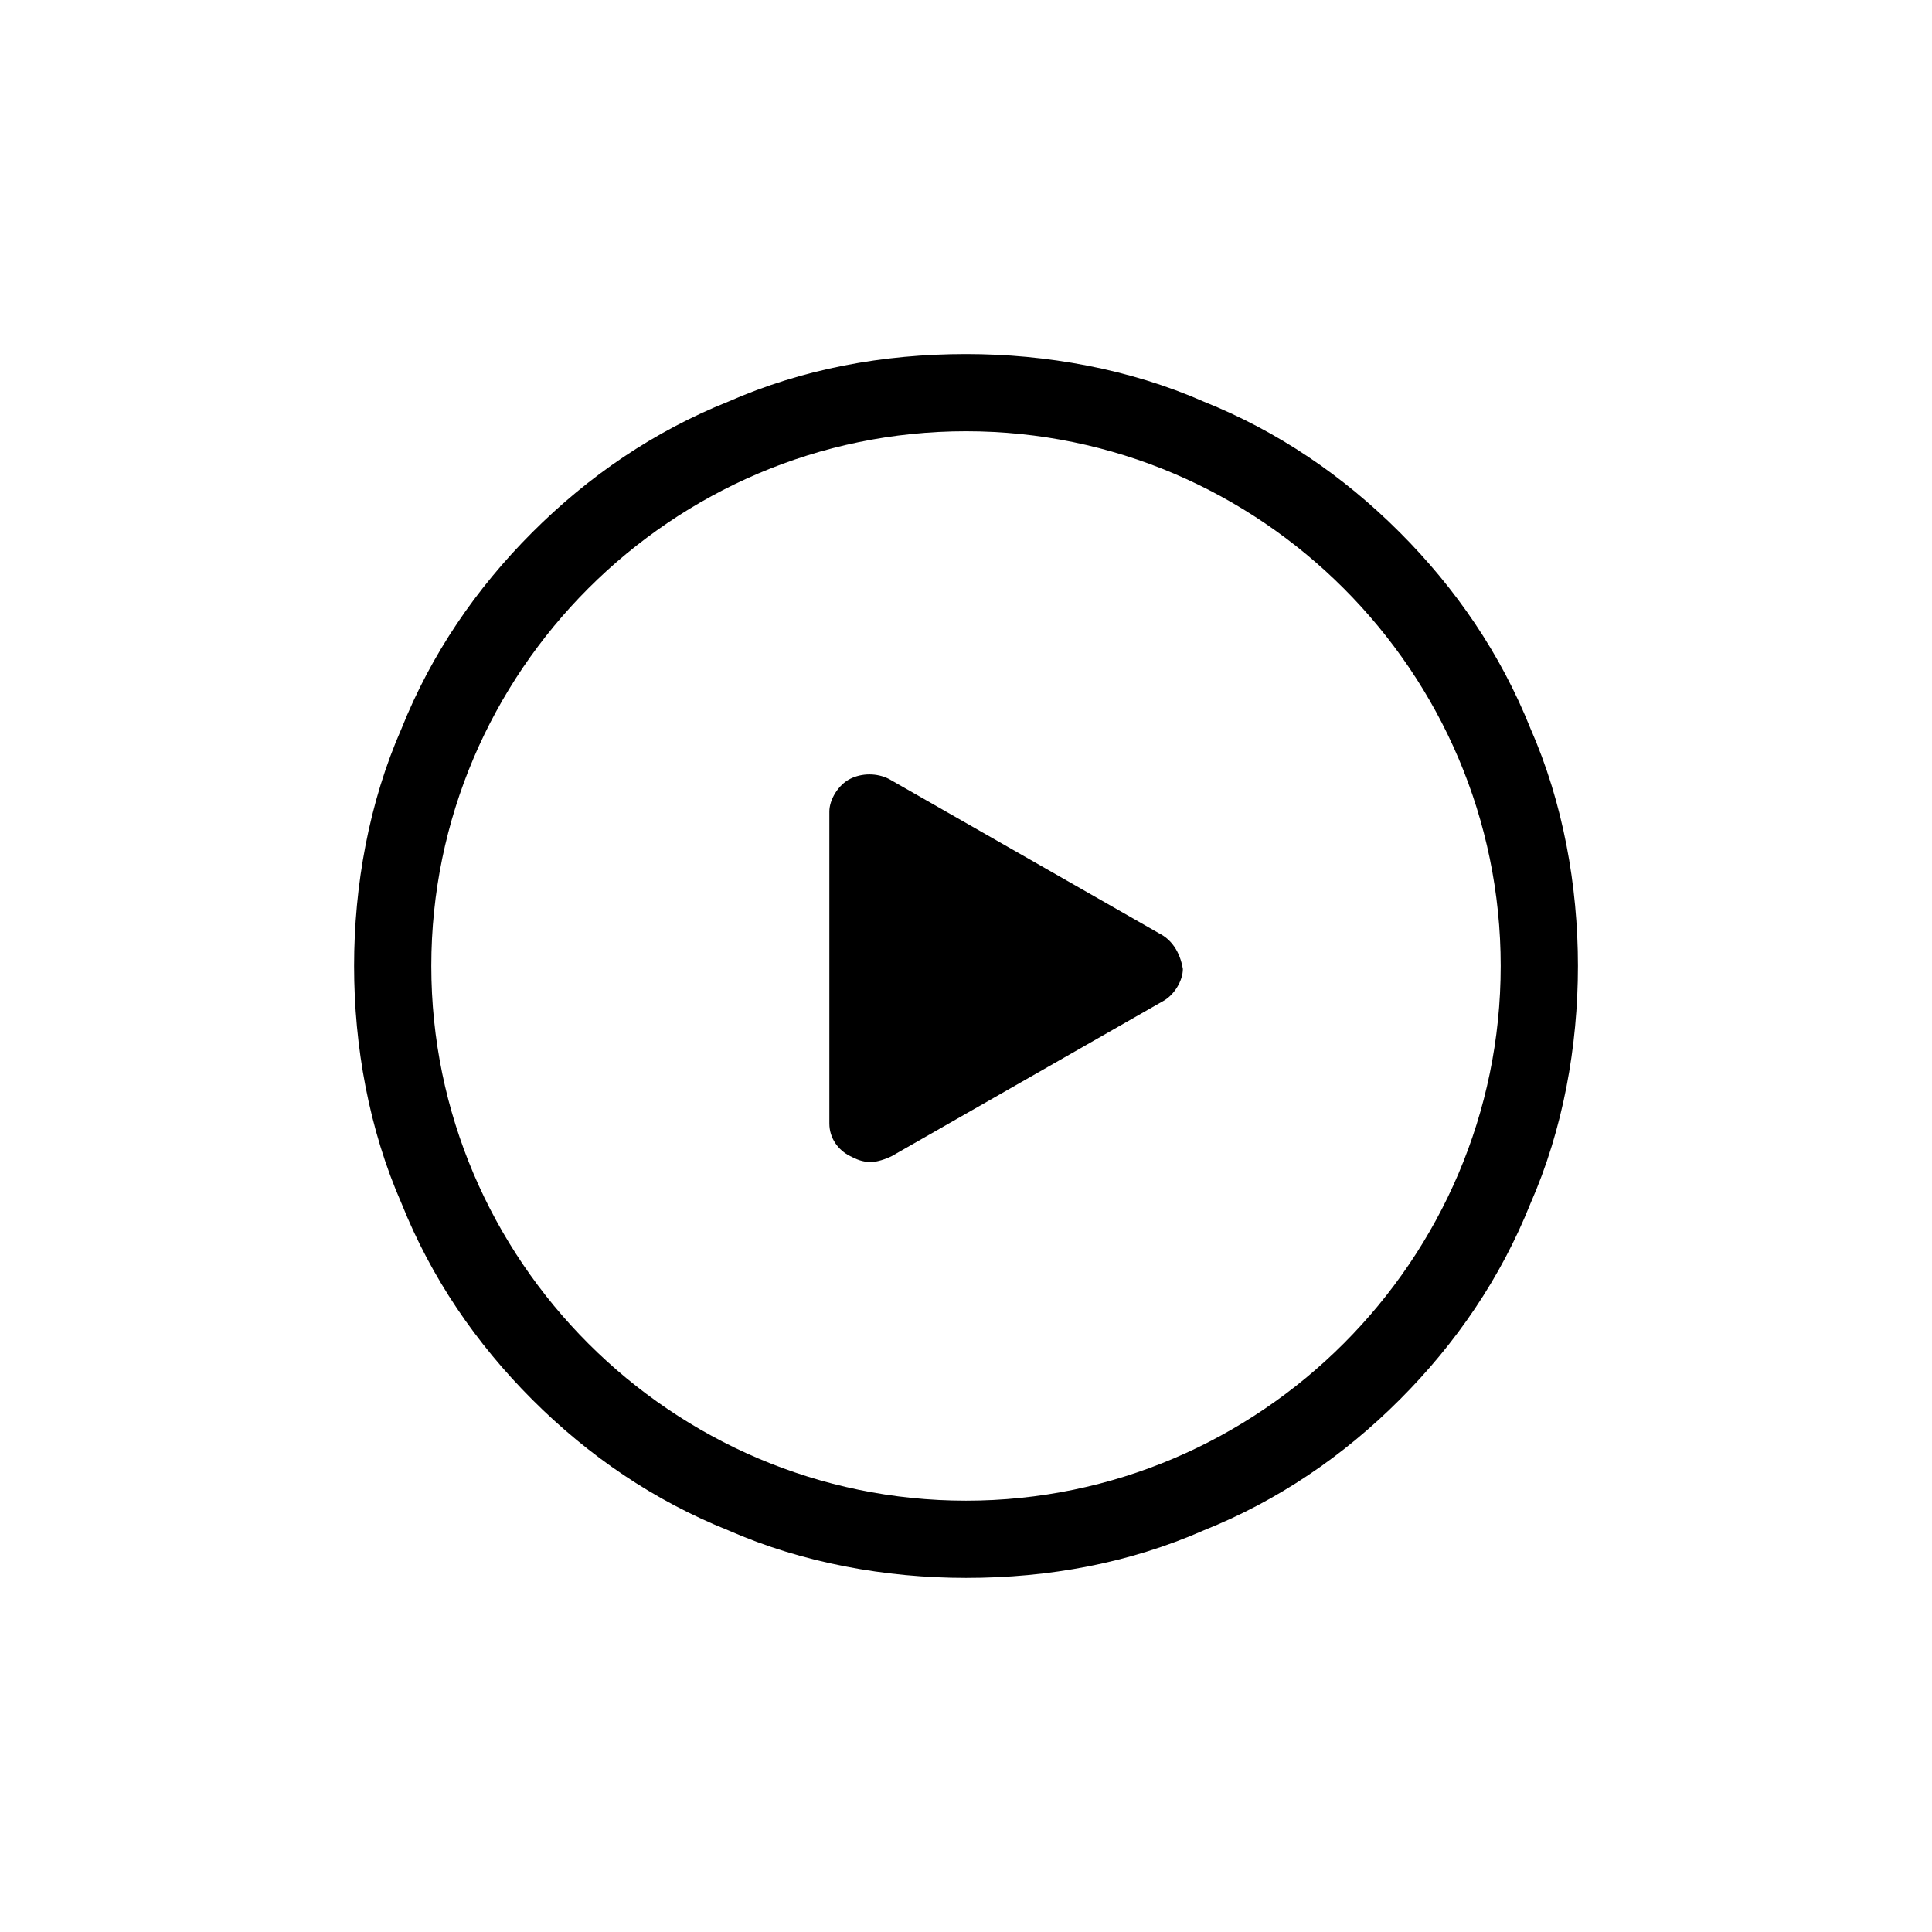
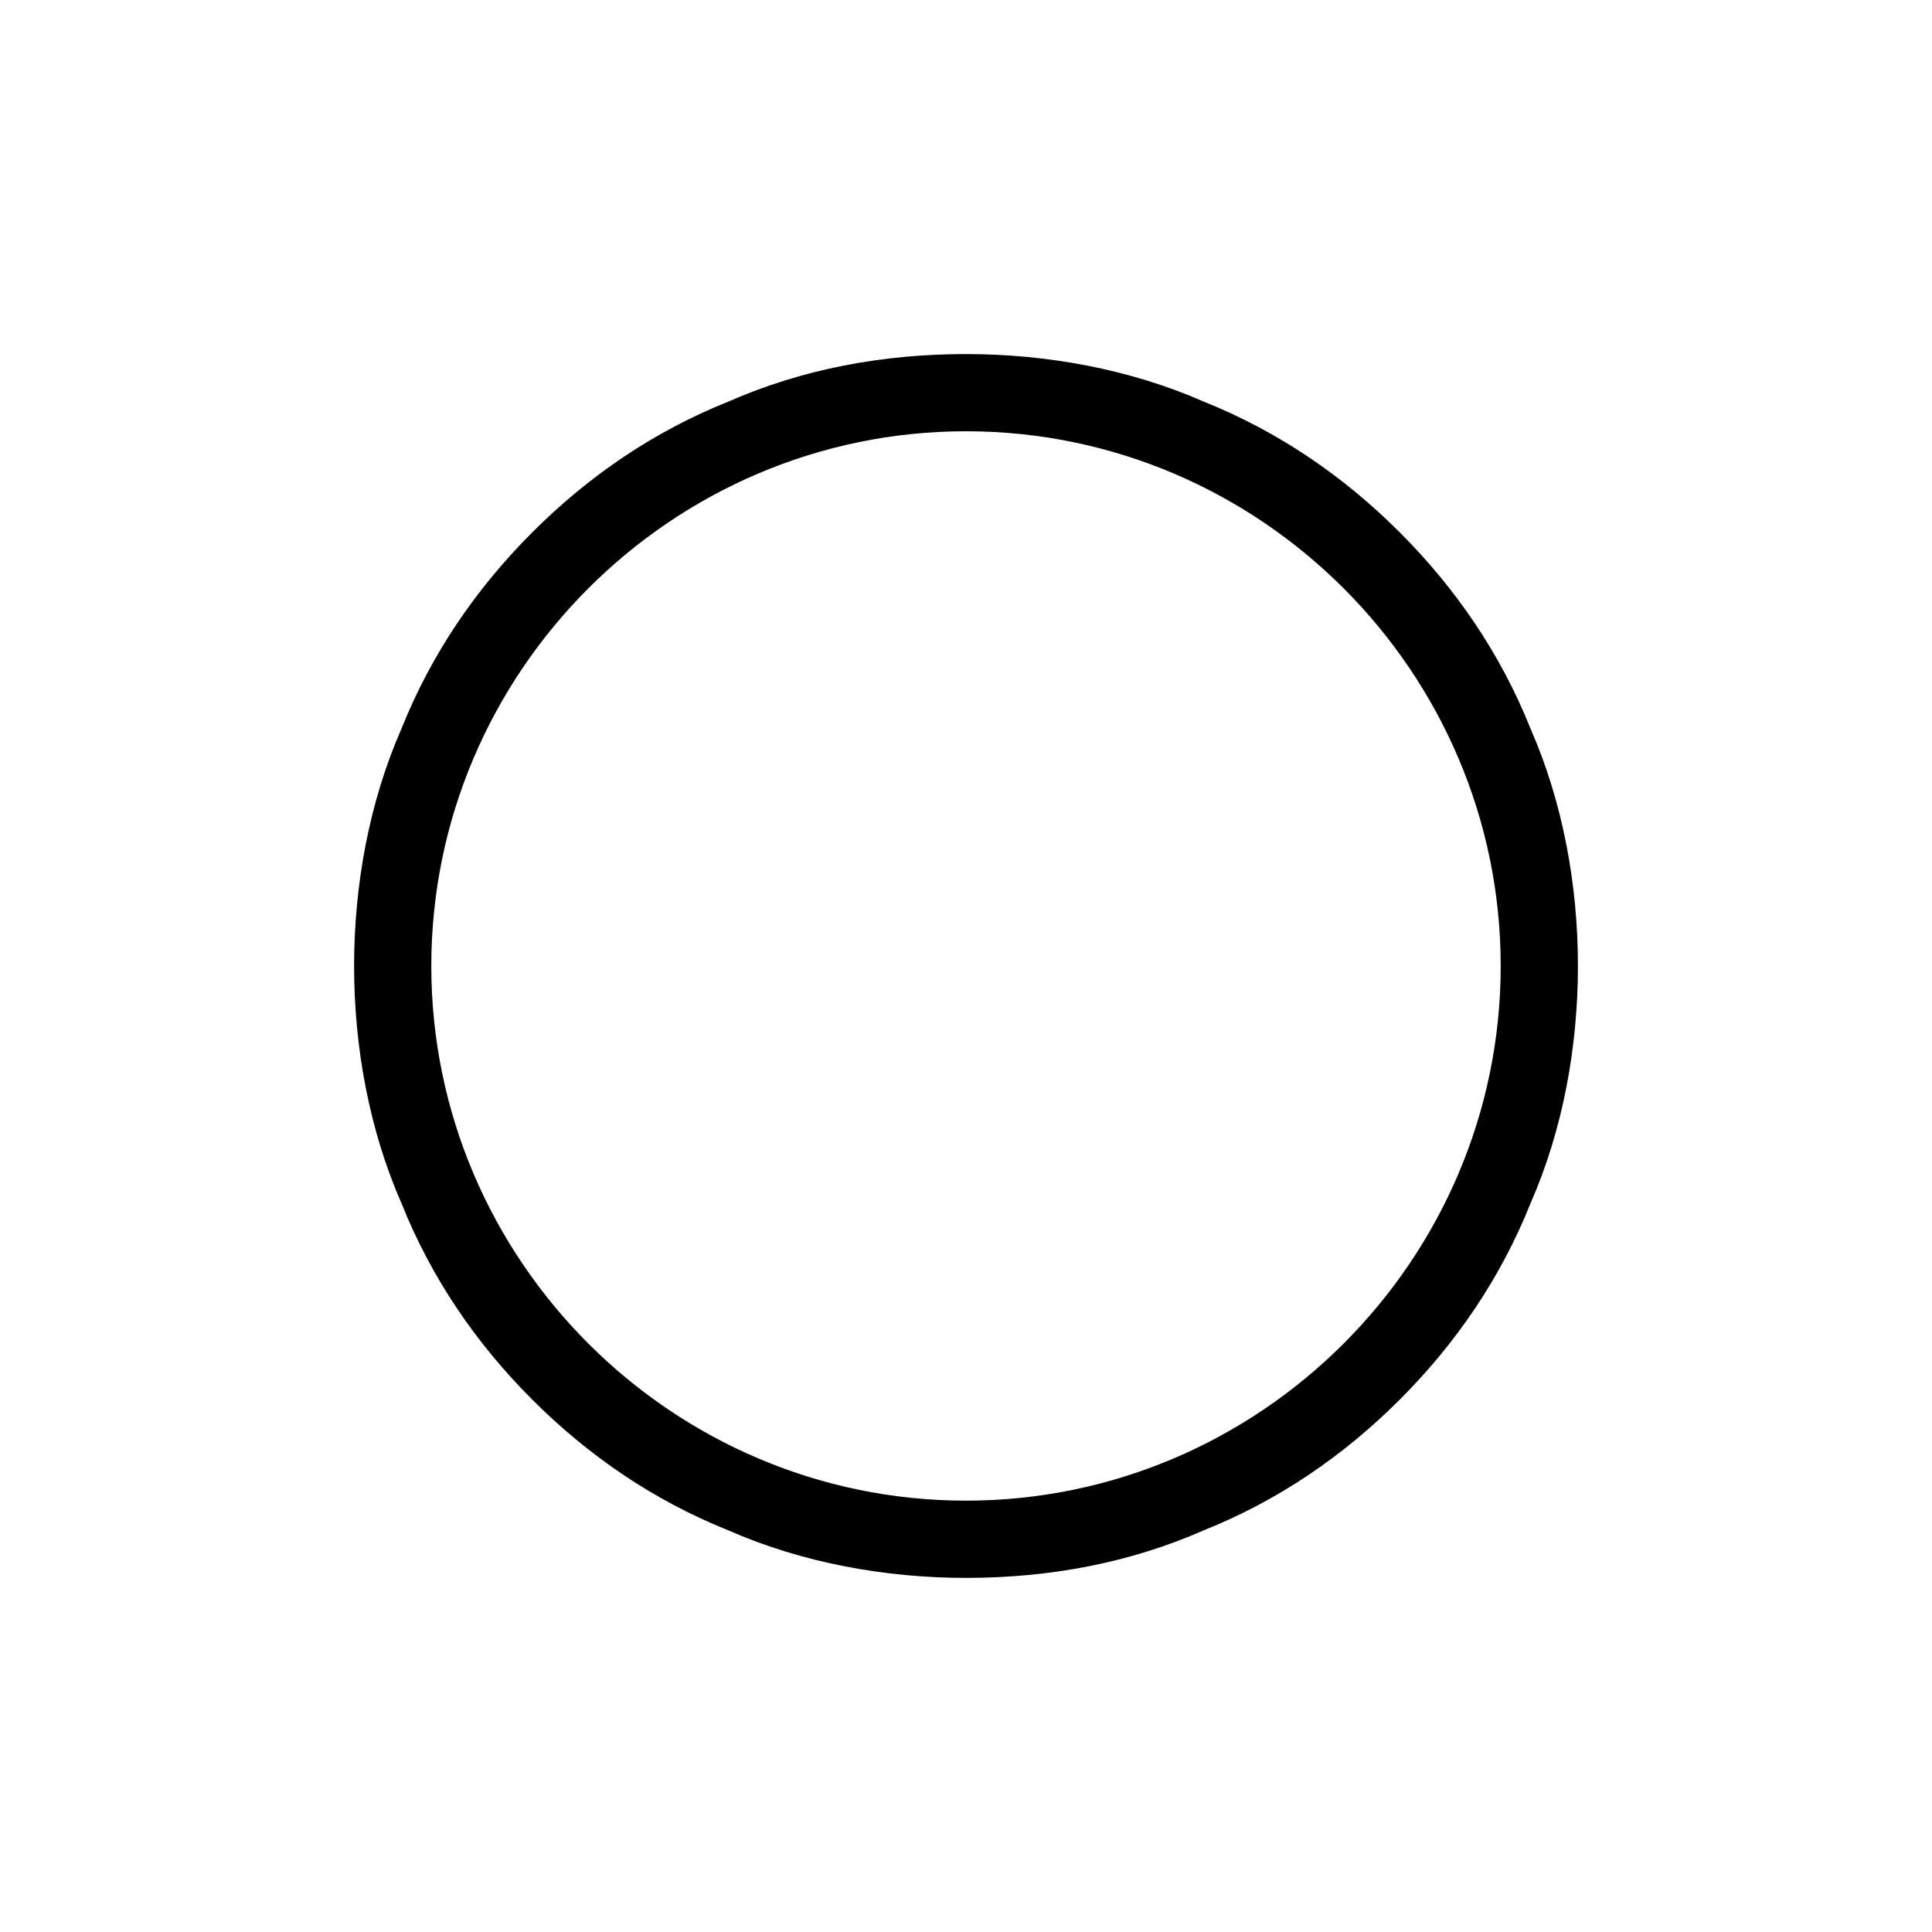
<svg xmlns="http://www.w3.org/2000/svg" fill="#000000" width="800px" height="800px" version="1.1" viewBox="144 144 512 512">
  <g>
    <path d="m549.57 337.02c-7.871-19.68-19.68-37-34.637-51.957-14.957-14.957-32.273-26.766-51.953-34.637-19.68-8.66-41.723-12.594-62.977-12.594-22.043 0-43.297 3.938-62.977 12.594-19.68 7.871-37 19.68-51.957 34.637-14.957 14.957-26.766 32.277-34.637 51.957-8.66 19.68-12.594 41.723-12.594 62.977s3.938 43.297 12.594 62.977c7.871 19.68 19.68 37 34.637 51.957 14.957 14.953 32.277 26.762 51.957 34.633 19.68 8.66 41.723 12.594 62.977 12.594 22.043 0 43.297-3.938 62.977-12.594 19.68-7.871 37-19.68 51.957-34.637 14.957-14.957 26.766-32.273 34.637-51.957 8.66-19.68 12.594-41.723 12.594-62.977s-3.938-43.293-12.598-62.973zm-149.57 204.67c-77.934 0-141.7-63.762-141.7-141.7s63.762-141.7 141.7-141.7 141.7 63.762 141.7 141.7c0 77.93-63.766 141.7-141.7 141.7z" />
-     <path d="m451.17 391.34-71.637-40.934c-3.148-1.574-7.086-1.574-10.234 0s-5.512 5.512-5.512 8.66v82.656c0 3.938 2.363 7.086 5.512 8.66 1.574 0.789 3.148 1.574 5.512 1.574 1.574 0 3.938-0.789 5.512-1.574l71.637-40.934c3.148-1.574 5.512-5.512 5.512-8.66-0.793-4.727-3.152-7.875-6.301-9.449z" />
  </g>
</svg>